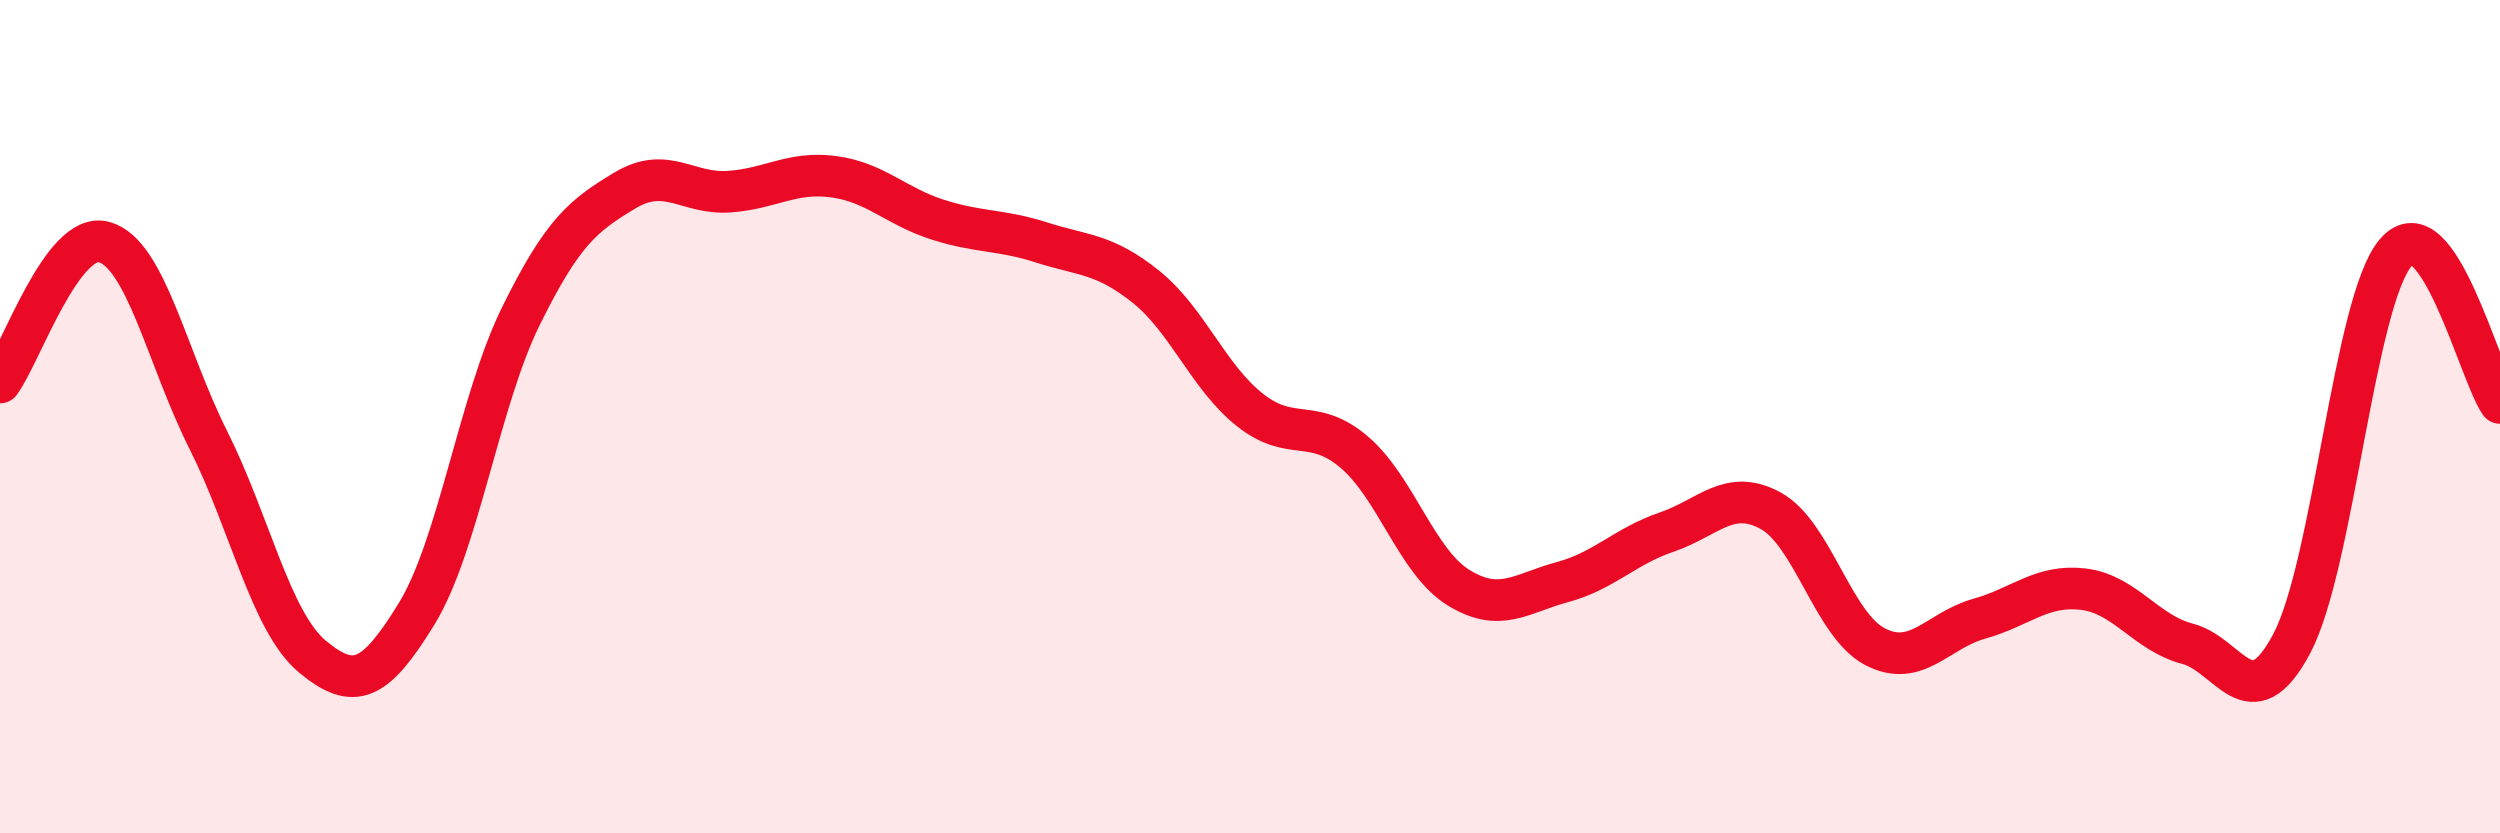
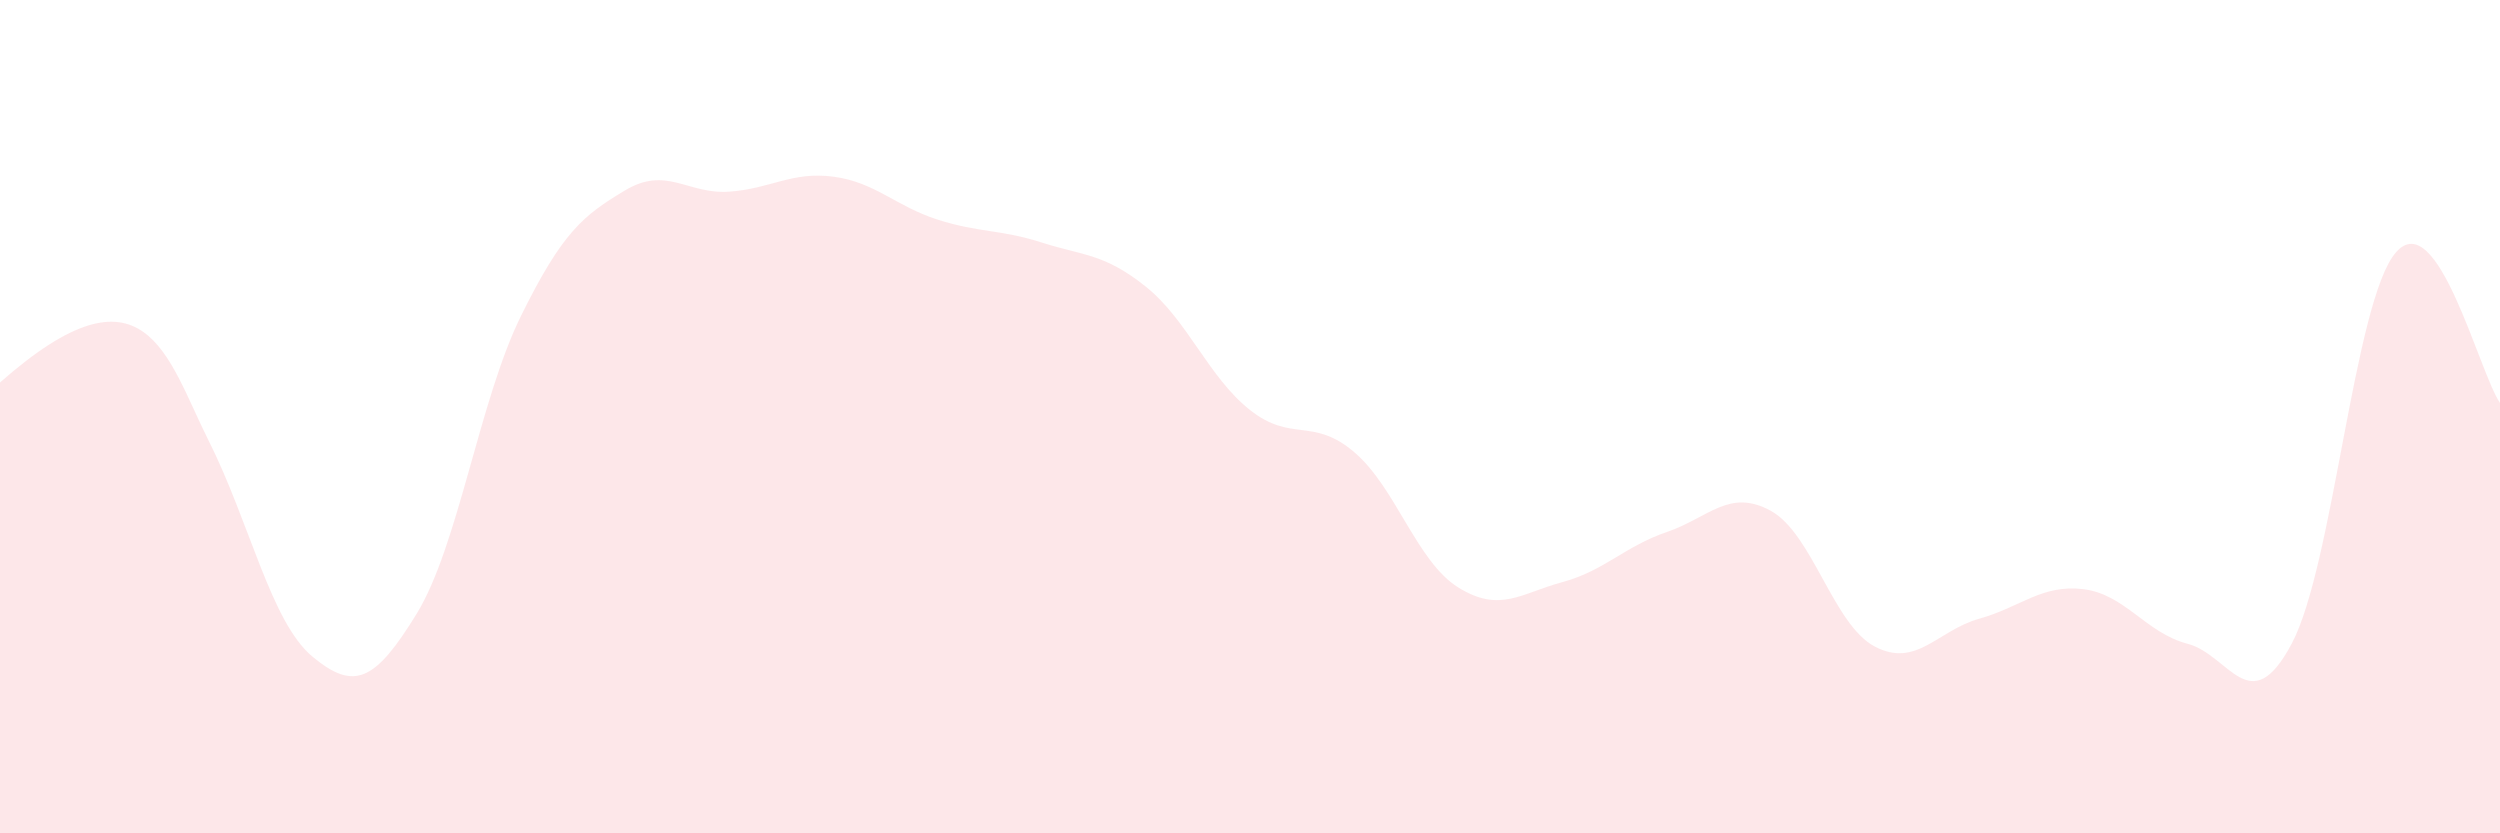
<svg xmlns="http://www.w3.org/2000/svg" width="60" height="20" viewBox="0 0 60 20">
-   <path d="M 0,9.18 C 0.5,8.51 1.5,5.53 2.5,5.81 C 3.5,6.09 4,8.57 5,10.56 C 6,12.55 6.5,14.93 7.5,15.76 C 8.5,16.59 9,16.36 10,14.73 C 11,13.1 11.5,9.62 12.5,7.59 C 13.5,5.56 14,5.17 15,4.57 C 16,3.97 16.5,4.67 17.5,4.6 C 18.5,4.53 19,4.11 20,4.24 C 21,4.37 21.5,4.95 22.5,5.27 C 23.5,5.59 24,5.5 25,5.82 C 26,6.14 26.5,6.08 27.5,6.88 C 28.5,7.68 29,9.05 30,9.84 C 31,10.63 31.5,10 32.5,10.85 C 33.5,11.7 34,13.48 35,14.1 C 36,14.72 36.5,14.24 37.5,13.97 C 38.5,13.7 39,13.11 40,12.77 C 41,12.43 41.5,11.71 42.5,12.26 C 43.5,12.81 44,15 45,15.52 C 46,16.04 46.5,15.13 47.5,14.85 C 48.5,14.57 49,14.02 50,14.14 C 51,14.26 51.5,15.19 52.5,15.45 C 53.5,15.71 54,17.33 55,15.45 C 56,13.57 56.5,7.22 57.5,6.06 C 58.5,4.9 59.5,8.95 60,9.67L60 20L0 20Z" fill="#EB0A25" opacity="0.1" stroke-linecap="round" stroke-linejoin="round" />
-   <path d="M 0,9.18 C 0.5,8.51 1.5,5.53 2.5,5.81 C 3.5,6.09 4,8.57 5,10.56 C 6,12.55 6.5,14.93 7.5,15.76 C 8.5,16.59 9,16.36 10,14.73 C 11,13.1 11.5,9.62 12.5,7.59 C 13.5,5.56 14,5.17 15,4.57 C 16,3.97 16.5,4.67 17.5,4.6 C 18.5,4.53 19,4.11 20,4.24 C 21,4.37 21.5,4.95 22.5,5.27 C 23.5,5.59 24,5.5 25,5.82 C 26,6.14 26.5,6.08 27.5,6.88 C 28.5,7.68 29,9.05 30,9.84 C 31,10.63 31.5,10 32.5,10.85 C 33.5,11.7 34,13.48 35,14.1 C 36,14.72 36.5,14.24 37.5,13.97 C 38.5,13.7 39,13.11 40,12.77 C 41,12.43 41.5,11.71 42.5,12.26 C 43.5,12.81 44,15 45,15.52 C 46,16.04 46.5,15.13 47.5,14.85 C 48.5,14.57 49,14.02 50,14.14 C 51,14.26 51.5,15.19 52.5,15.45 C 53.5,15.71 54,17.33 55,15.45 C 56,13.57 56.5,7.22 57.5,6.06 C 58.5,4.9 59.5,8.95 60,9.67" stroke="#EB0A25" stroke-width="1" fill="none" stroke-linecap="round" stroke-linejoin="round" />
+   <path d="M 0,9.18 C 3.5,6.09 4,8.57 5,10.56 C 6,12.55 6.5,14.93 7.5,15.76 C 8.5,16.59 9,16.36 10,14.73 C 11,13.1 11.5,9.62 12.5,7.59 C 13.5,5.56 14,5.17 15,4.57 C 16,3.97 16.5,4.67 17.5,4.6 C 18.5,4.53 19,4.11 20,4.24 C 21,4.37 21.5,4.95 22.5,5.27 C 23.5,5.59 24,5.5 25,5.82 C 26,6.14 26.5,6.08 27.5,6.88 C 28.5,7.68 29,9.05 30,9.84 C 31,10.63 31.5,10 32.5,10.85 C 33.5,11.7 34,13.48 35,14.1 C 36,14.72 36.5,14.24 37.5,13.97 C 38.5,13.7 39,13.11 40,12.77 C 41,12.43 41.5,11.71 42.5,12.26 C 43.5,12.81 44,15 45,15.52 C 46,16.04 46.5,15.13 47.5,14.85 C 48.5,14.57 49,14.02 50,14.14 C 51,14.26 51.5,15.19 52.5,15.45 C 53.5,15.71 54,17.33 55,15.45 C 56,13.57 56.5,7.22 57.5,6.06 C 58.5,4.9 59.5,8.95 60,9.67L60 20L0 20Z" fill="#EB0A25" opacity="0.1" stroke-linecap="round" stroke-linejoin="round" />
</svg>